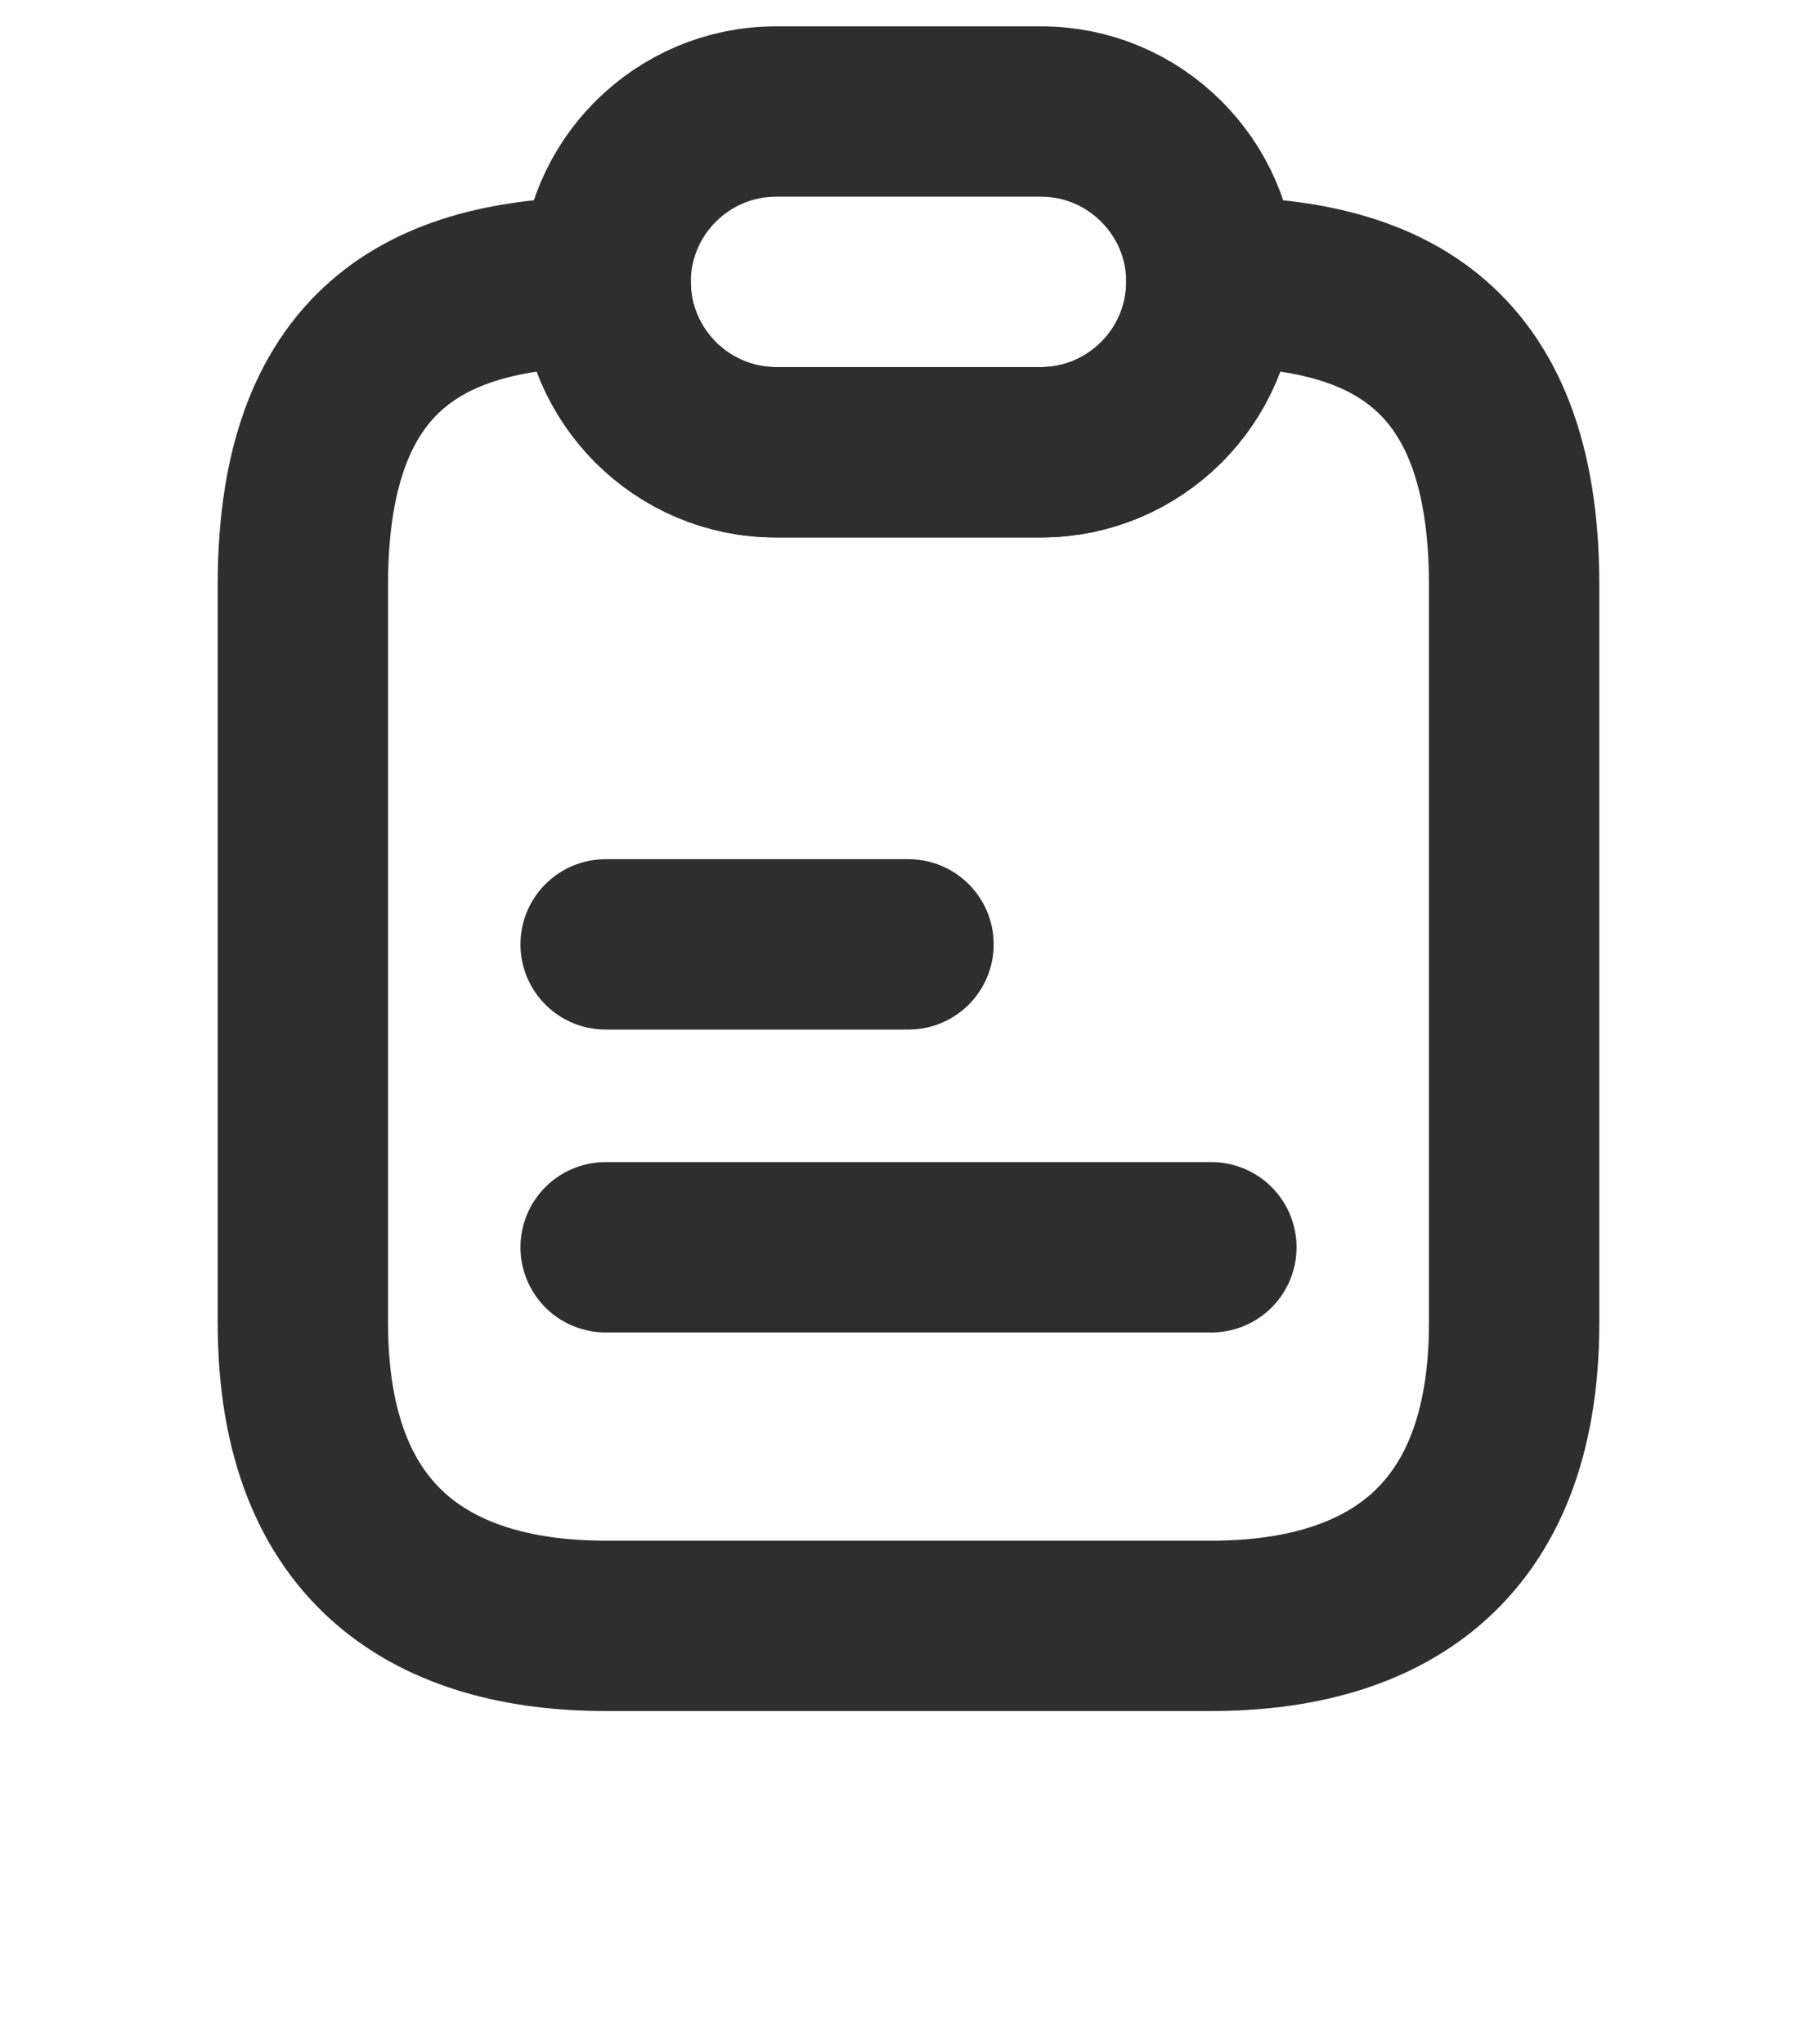
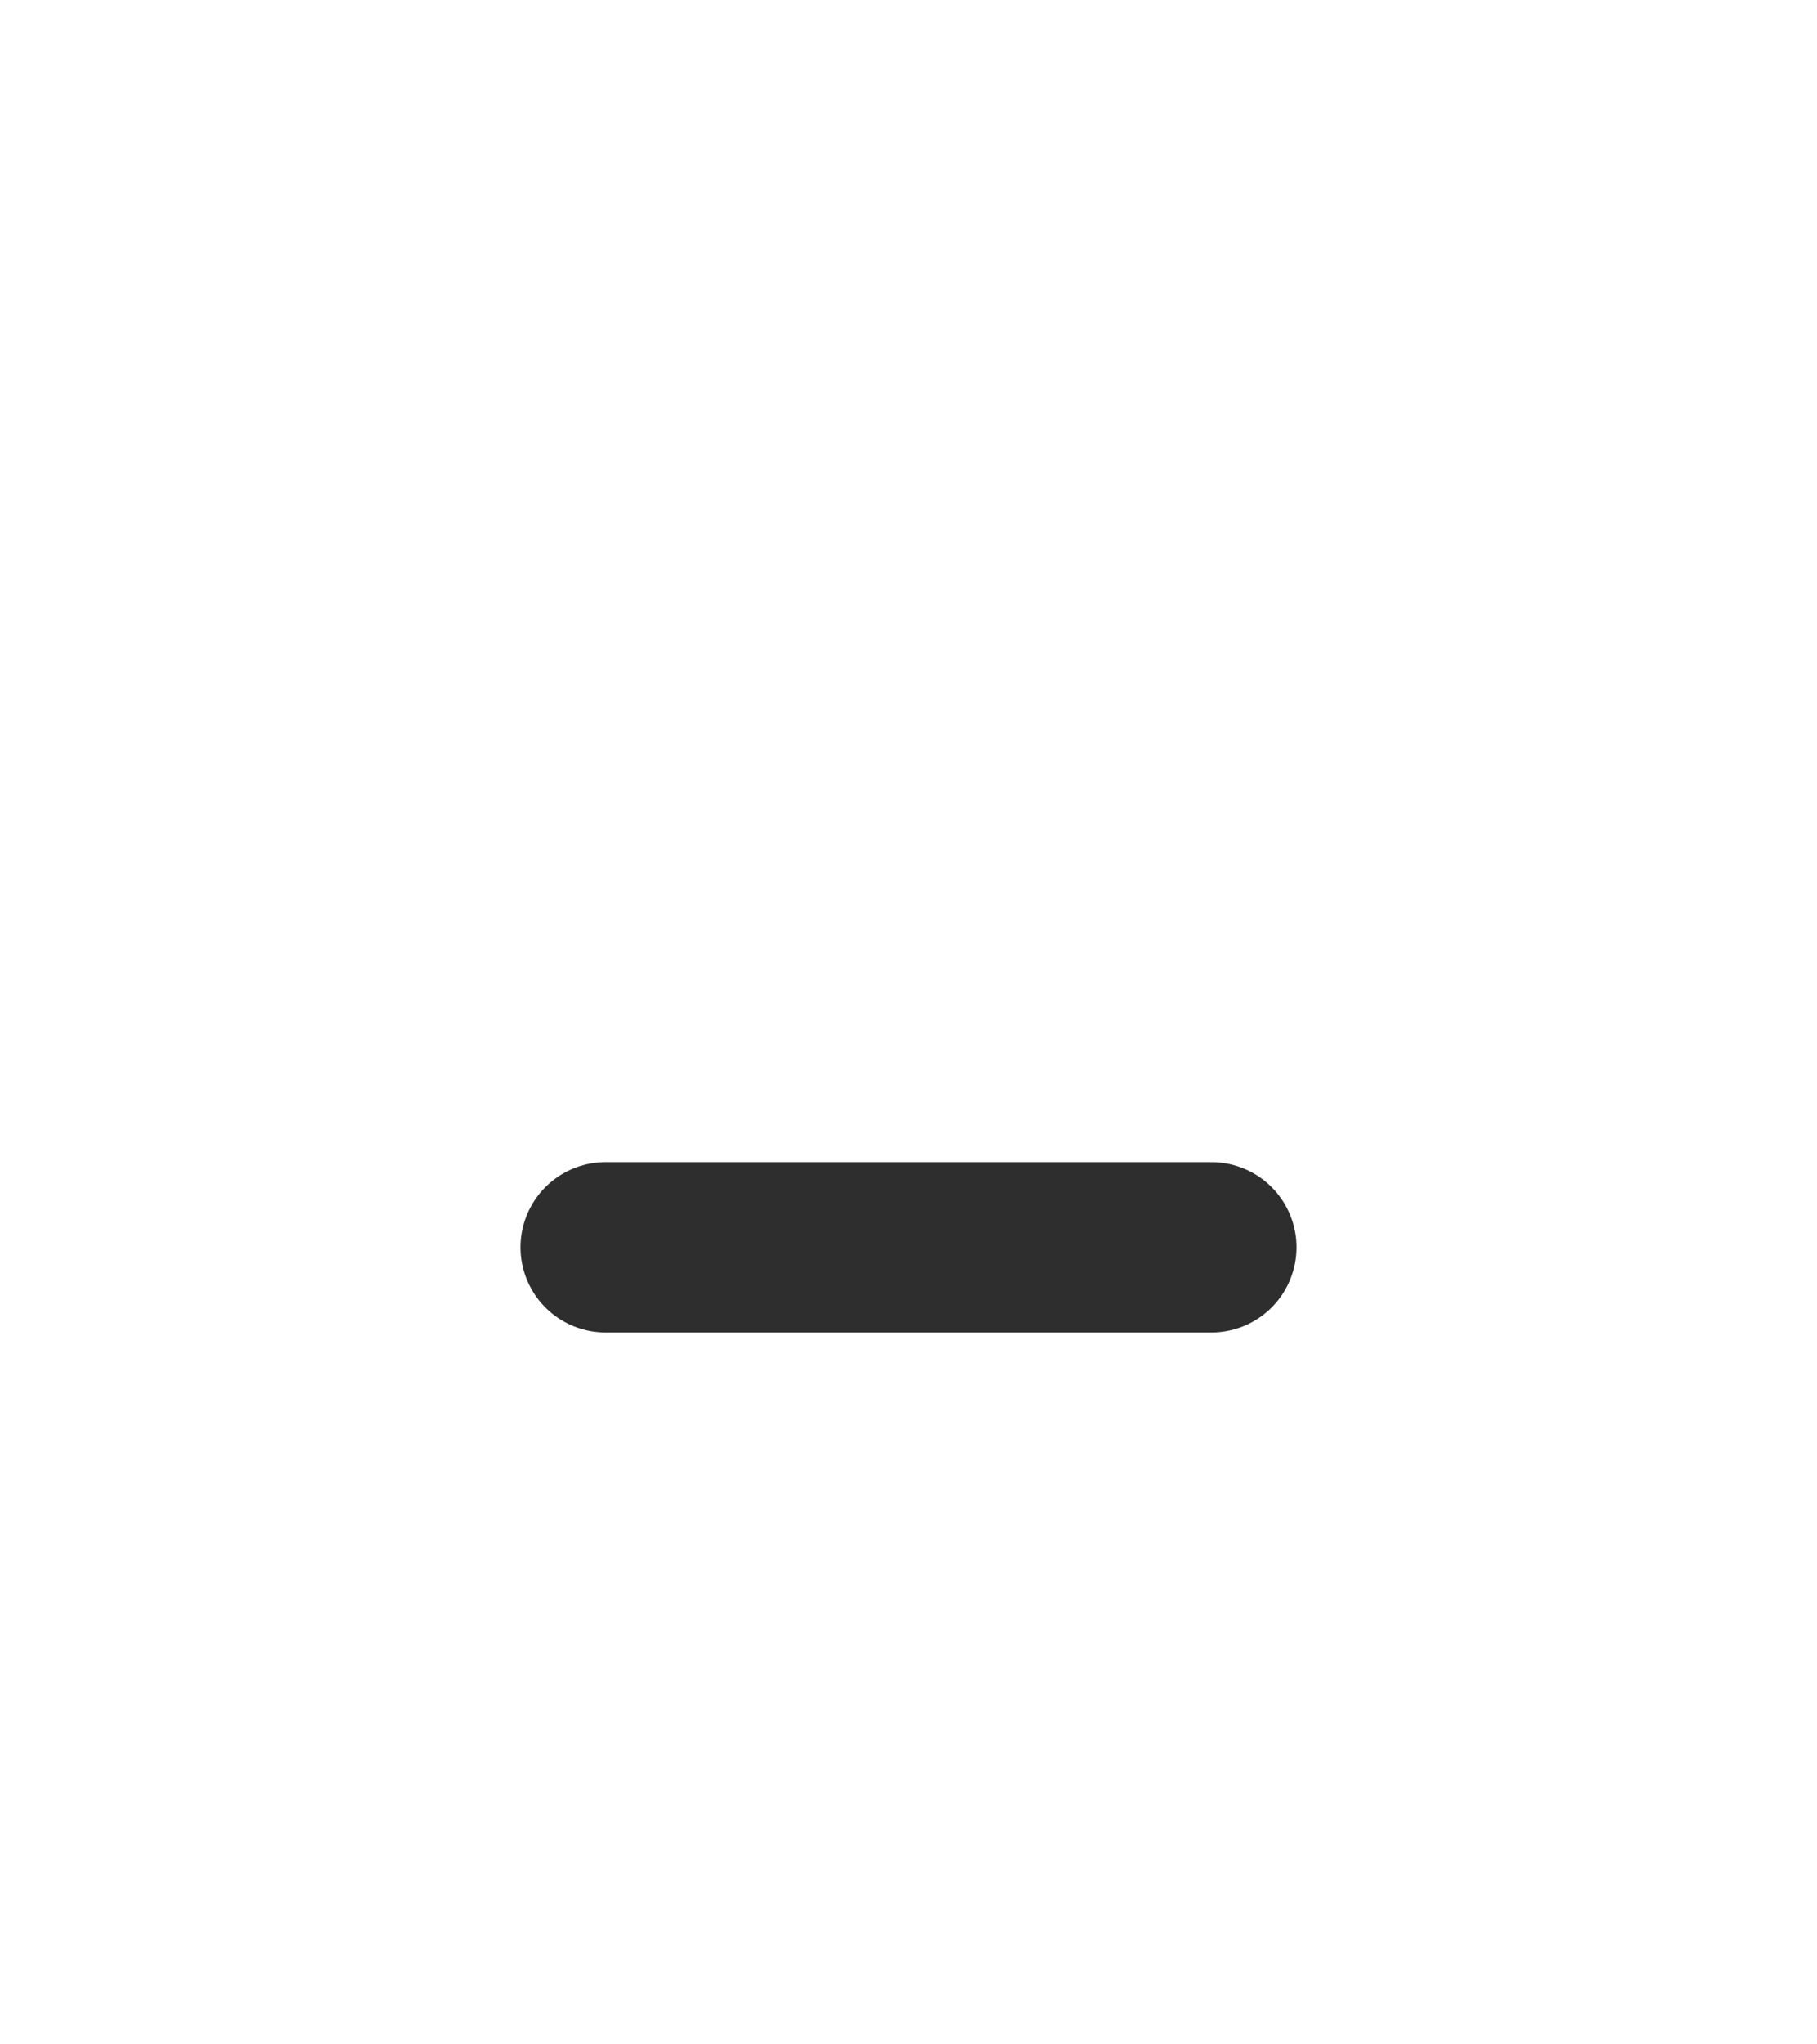
<svg xmlns="http://www.w3.org/2000/svg" width="16" height="18" viewBox="0 0 16 18" fill="none">
-   <path d="M13.333 5.148V11.648C13.333 13.648 12.14 14.315 10.667 14.315H5.333C3.86 14.315 2.667 13.648 2.667 11.648V5.148C2.667 2.982 3.86 2.482 5.333 2.482C5.333 2.895 5.5 3.268 5.773 3.542C6.047 3.815 6.42 3.982 6.833 3.982H9.167C9.993 3.982 10.667 3.308 10.667 2.482C12.14 2.482 13.333 2.982 13.333 5.148Z" stroke="#2E2E2E" stroke-width="1.5" stroke-linecap="round" stroke-linejoin="round" />
-   <path d="M10.667 2.482C10.667 3.308 9.993 3.982 9.167 3.982H6.833C6.42 3.982 6.047 3.815 5.773 3.542C5.5 3.268 5.333 2.895 5.333 2.482C5.333 1.655 6.007 0.982 6.833 0.982H9.167C9.58 0.982 9.953 1.148 10.227 1.422C10.5 1.695 10.667 2.068 10.667 2.482Z" stroke="#2E2E2E" stroke-width="1.5" stroke-linecap="round" stroke-linejoin="round" />
-   <path d="M5.333 8.315H8" stroke="#2E2E2E" stroke-width="1.5" stroke-linecap="round" stroke-linejoin="round" />
  <path d="M5.333 10.982H10.667" stroke="#2E2E2E" stroke-width="1.5" stroke-linecap="round" stroke-linejoin="round" />
</svg>